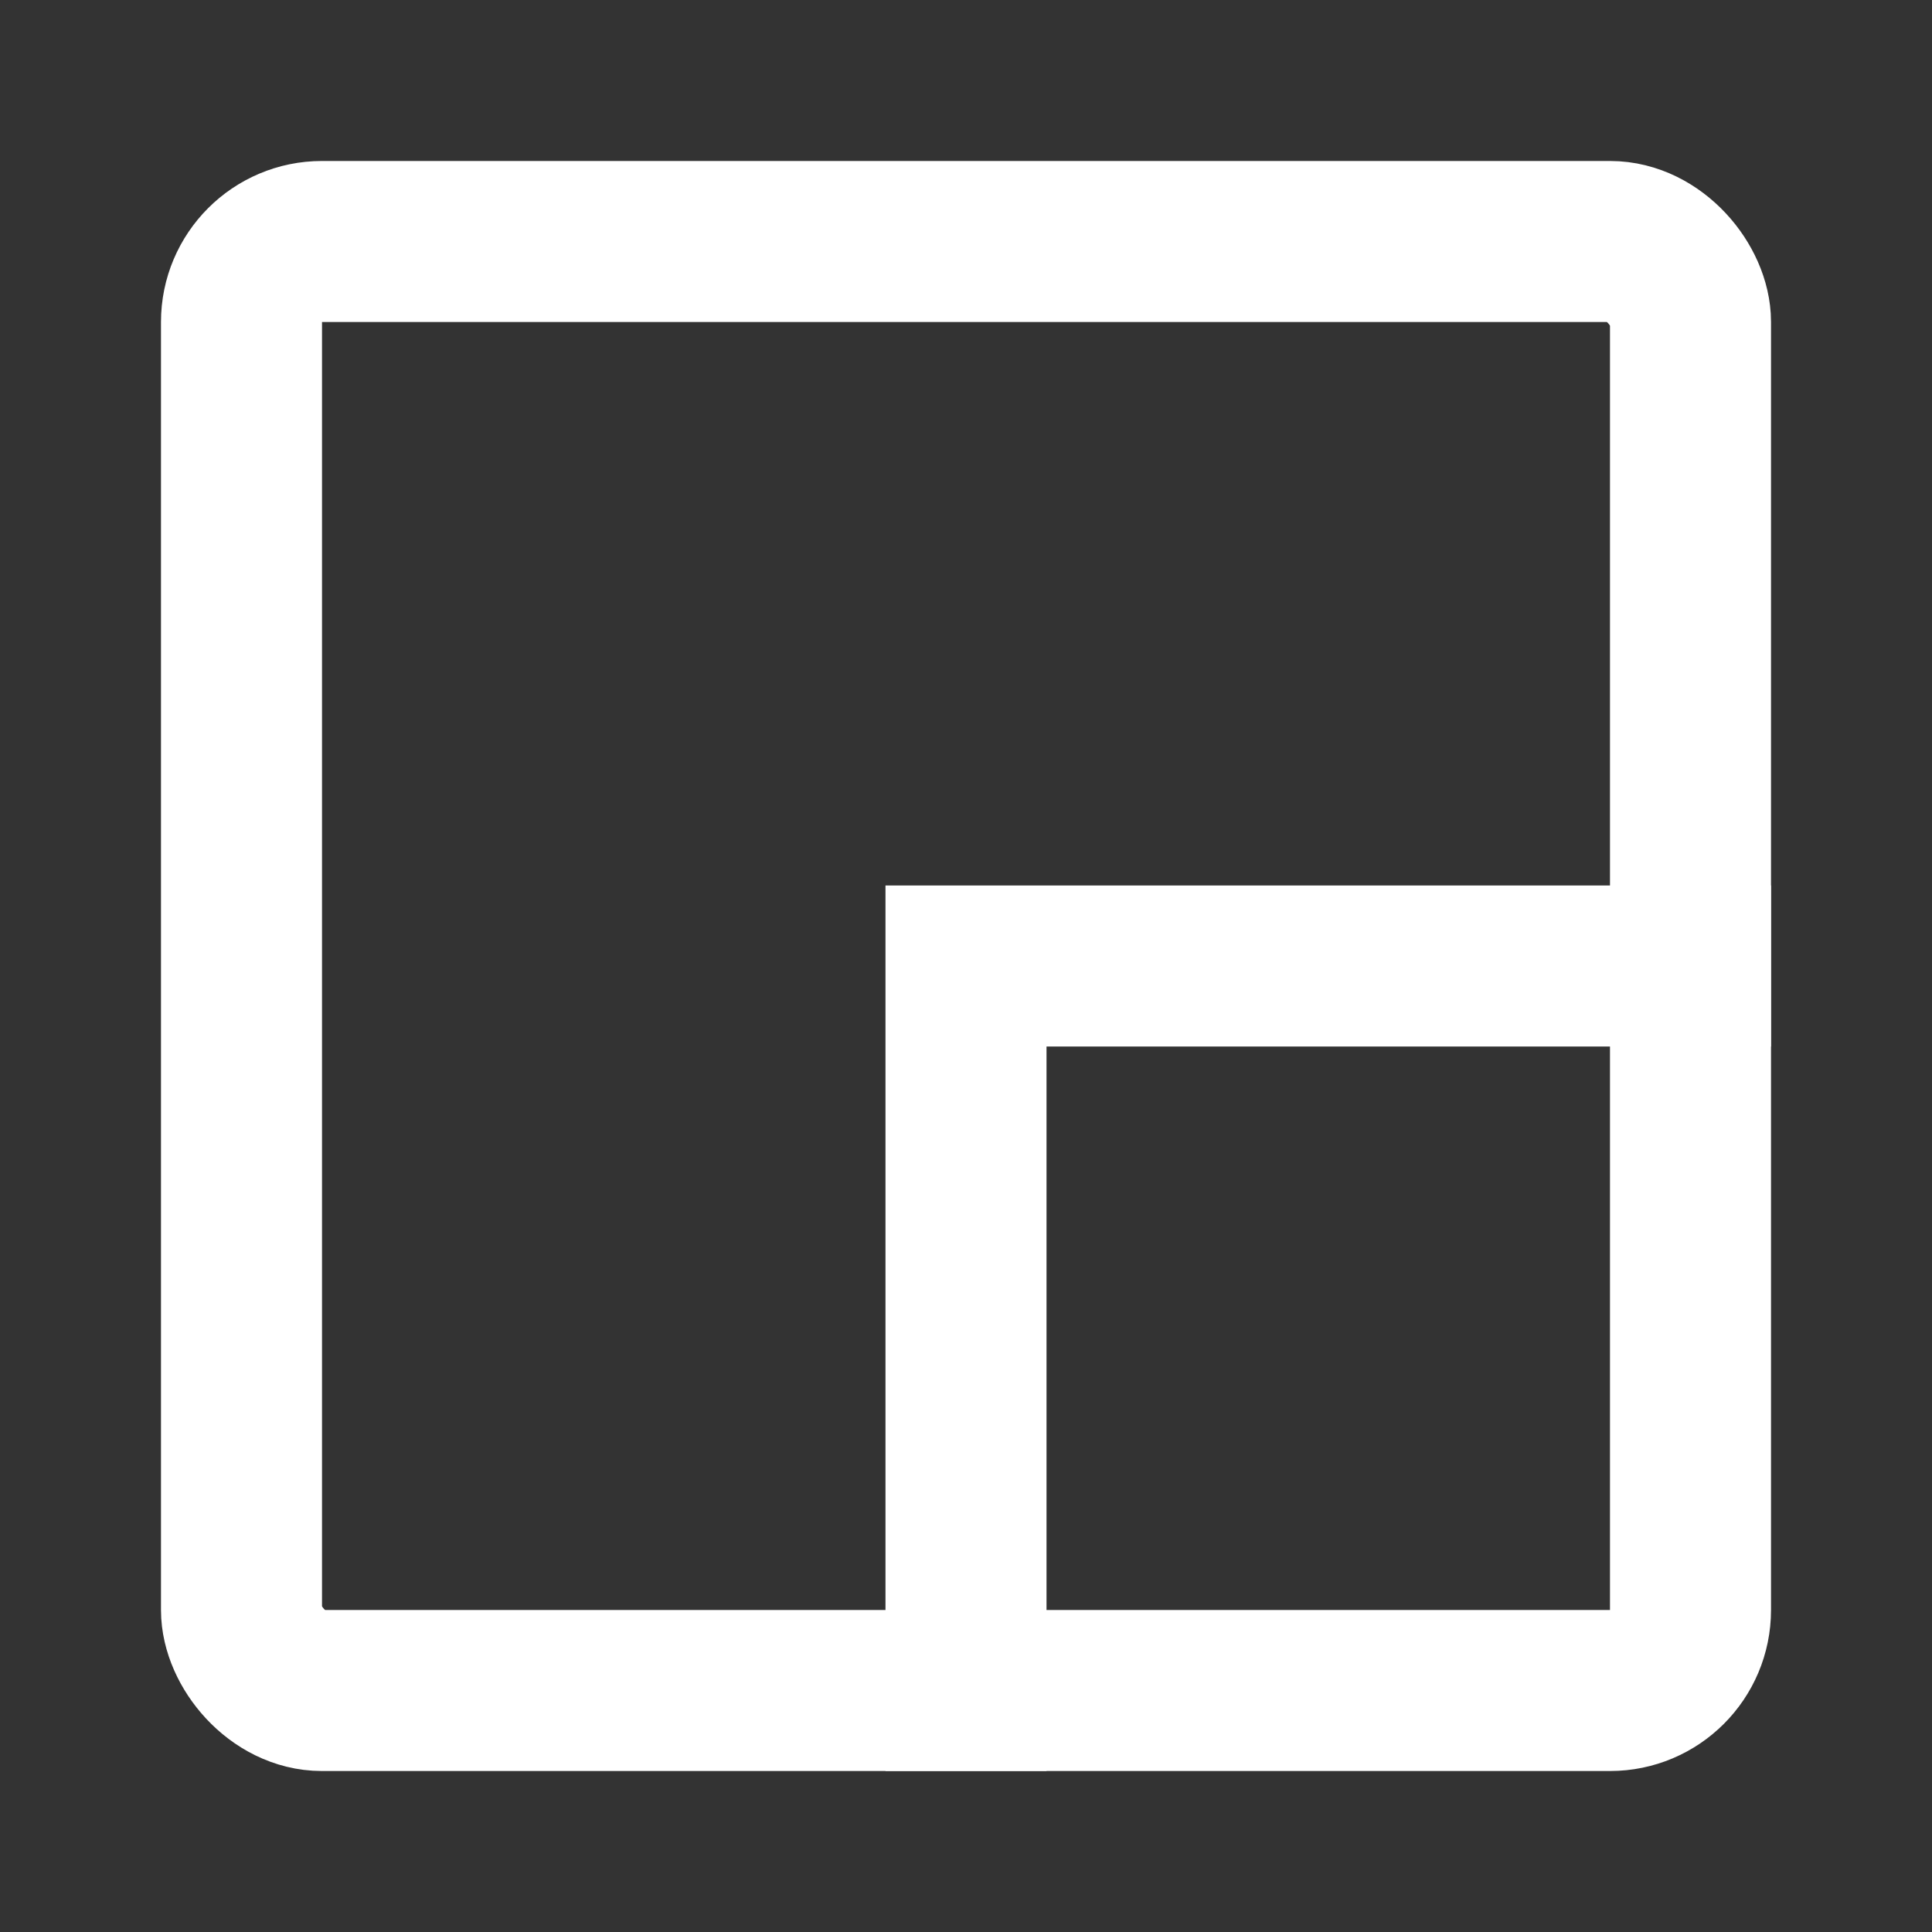
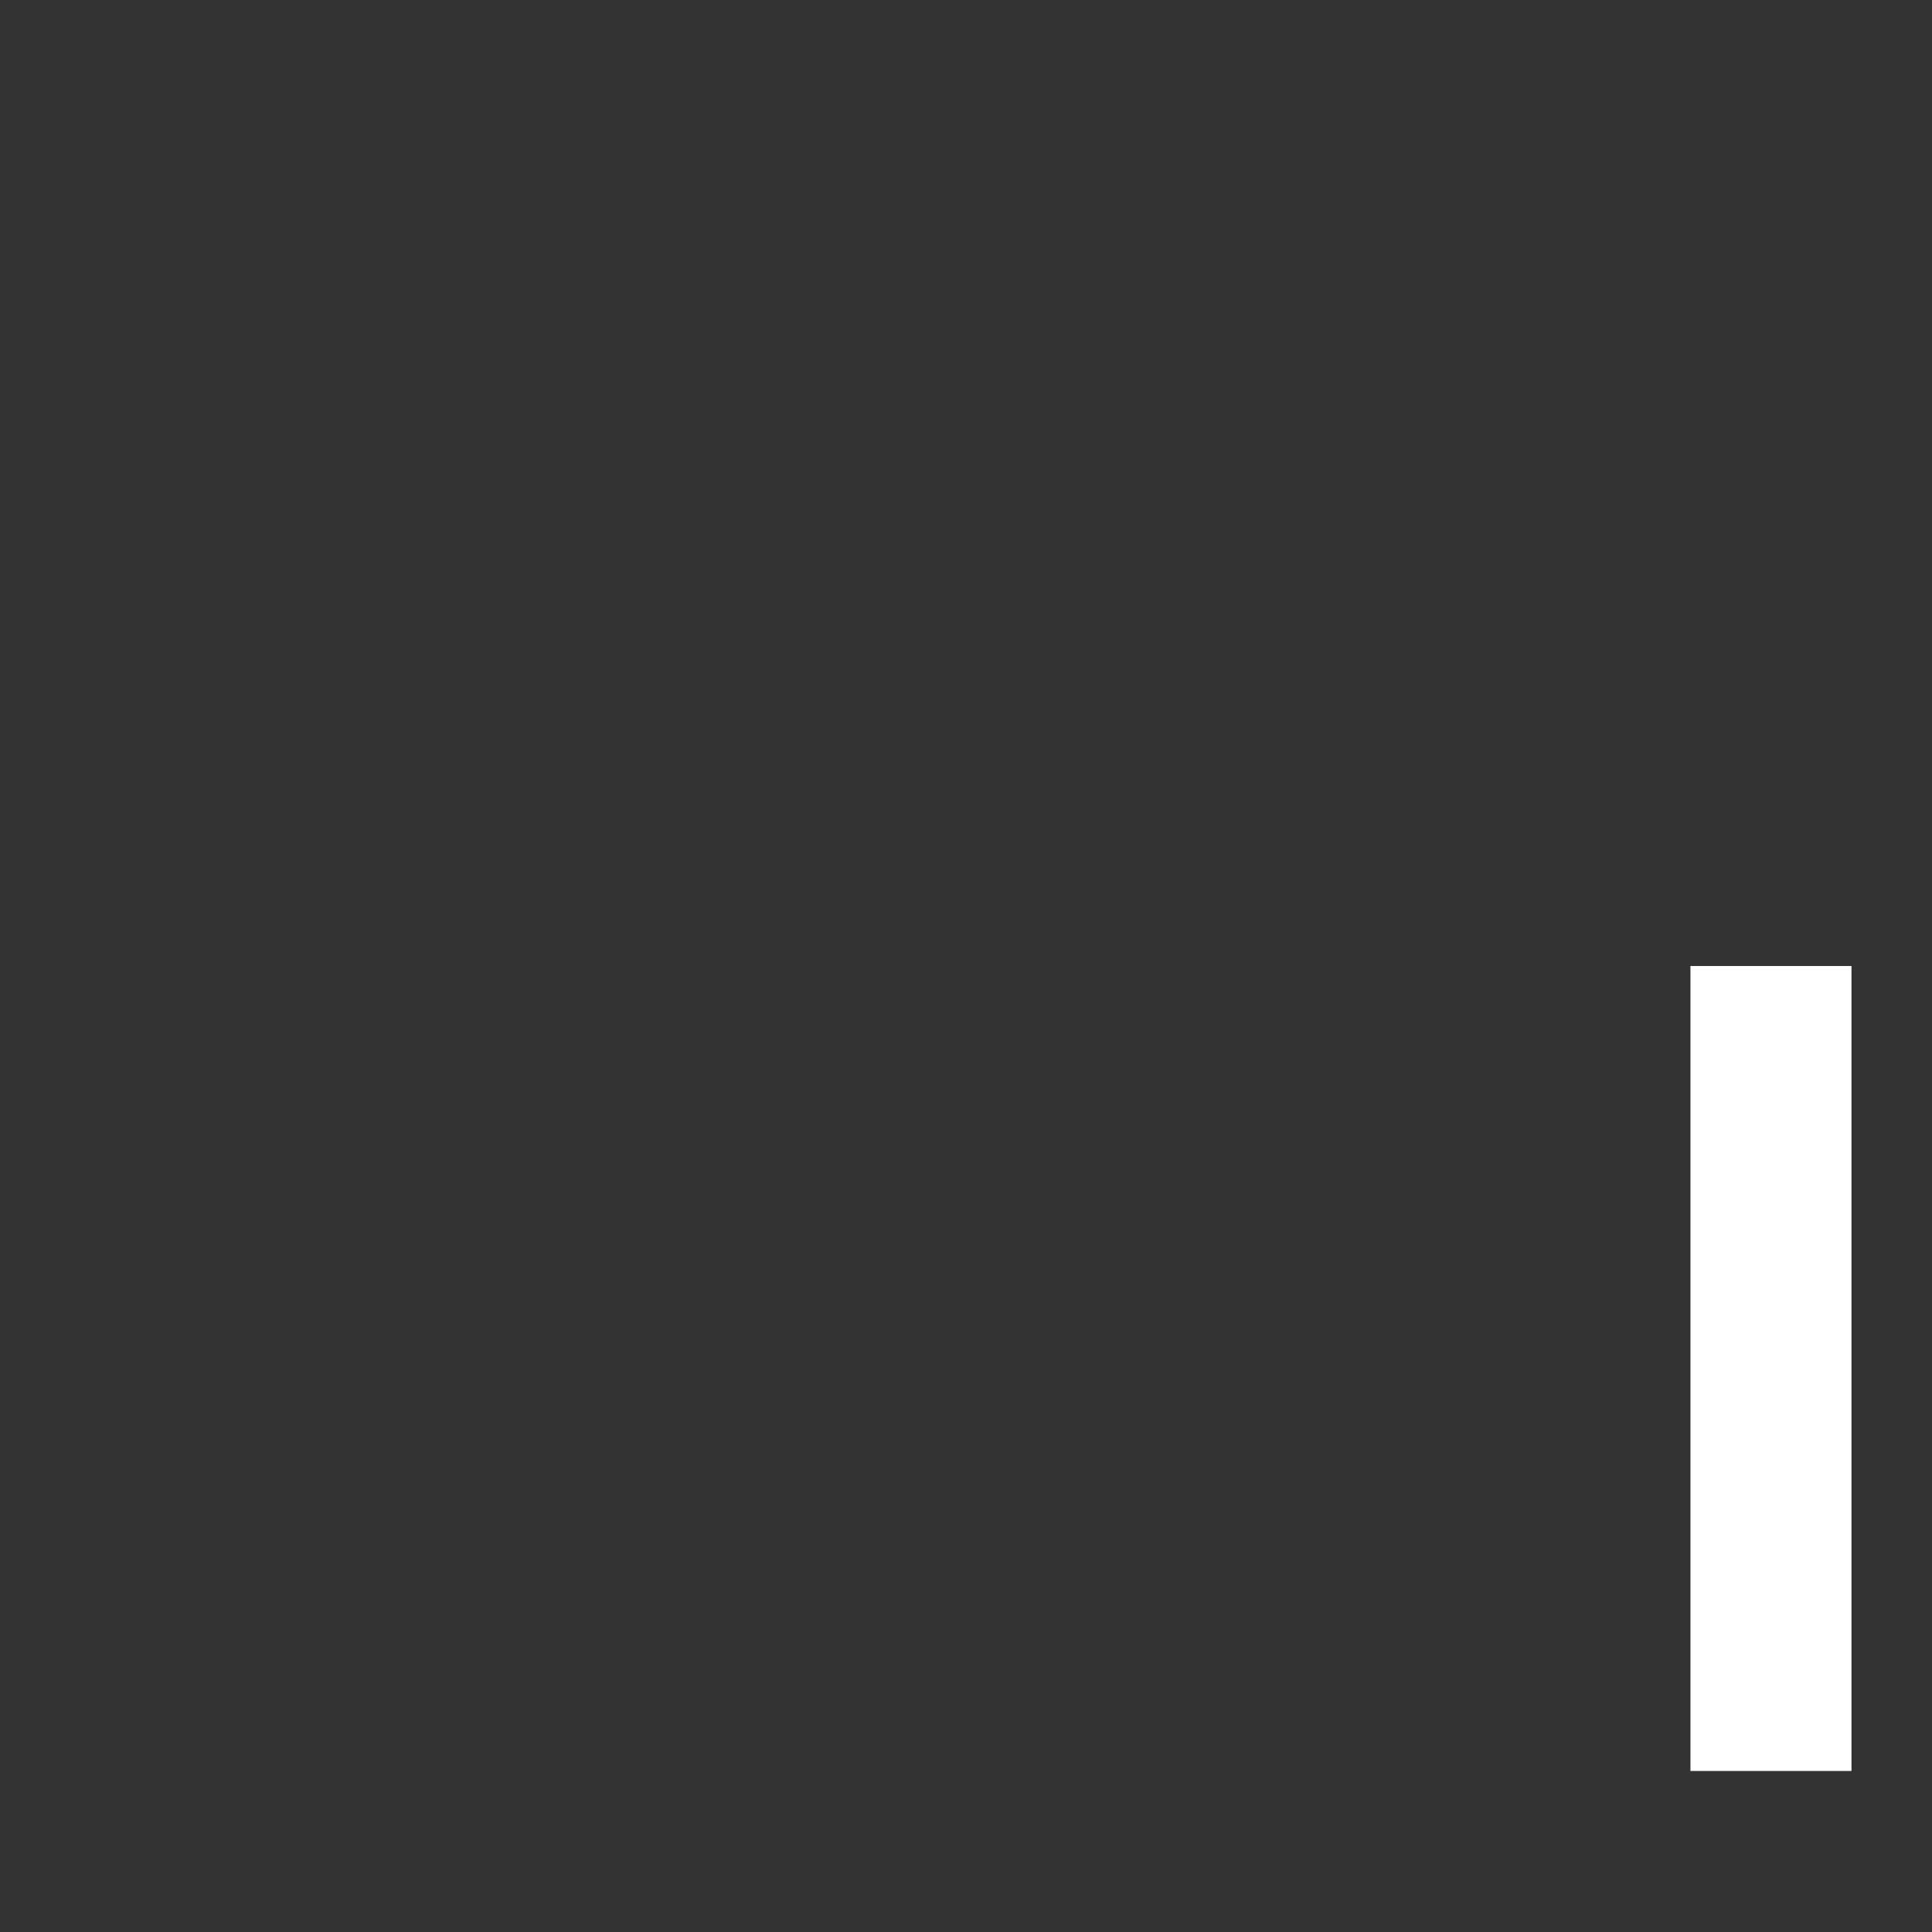
<svg xmlns="http://www.w3.org/2000/svg" width="20" height="20" viewBox="0 0 20 20" fill="none">
  <rect x="0" y="0" width="20" height="20" fill="#333333" stroke="none" />
-   <rect x="2.5" y="2.5" width="15" height="15" rx="0.833" stroke="white" stroke-width="1.667" />
-   <path d="M18.333 10H10V18.333" stroke="white" stroke-width="1.667" />
+   <path d="M18.333 10V18.333" stroke="white" stroke-width="1.667" />
</svg>